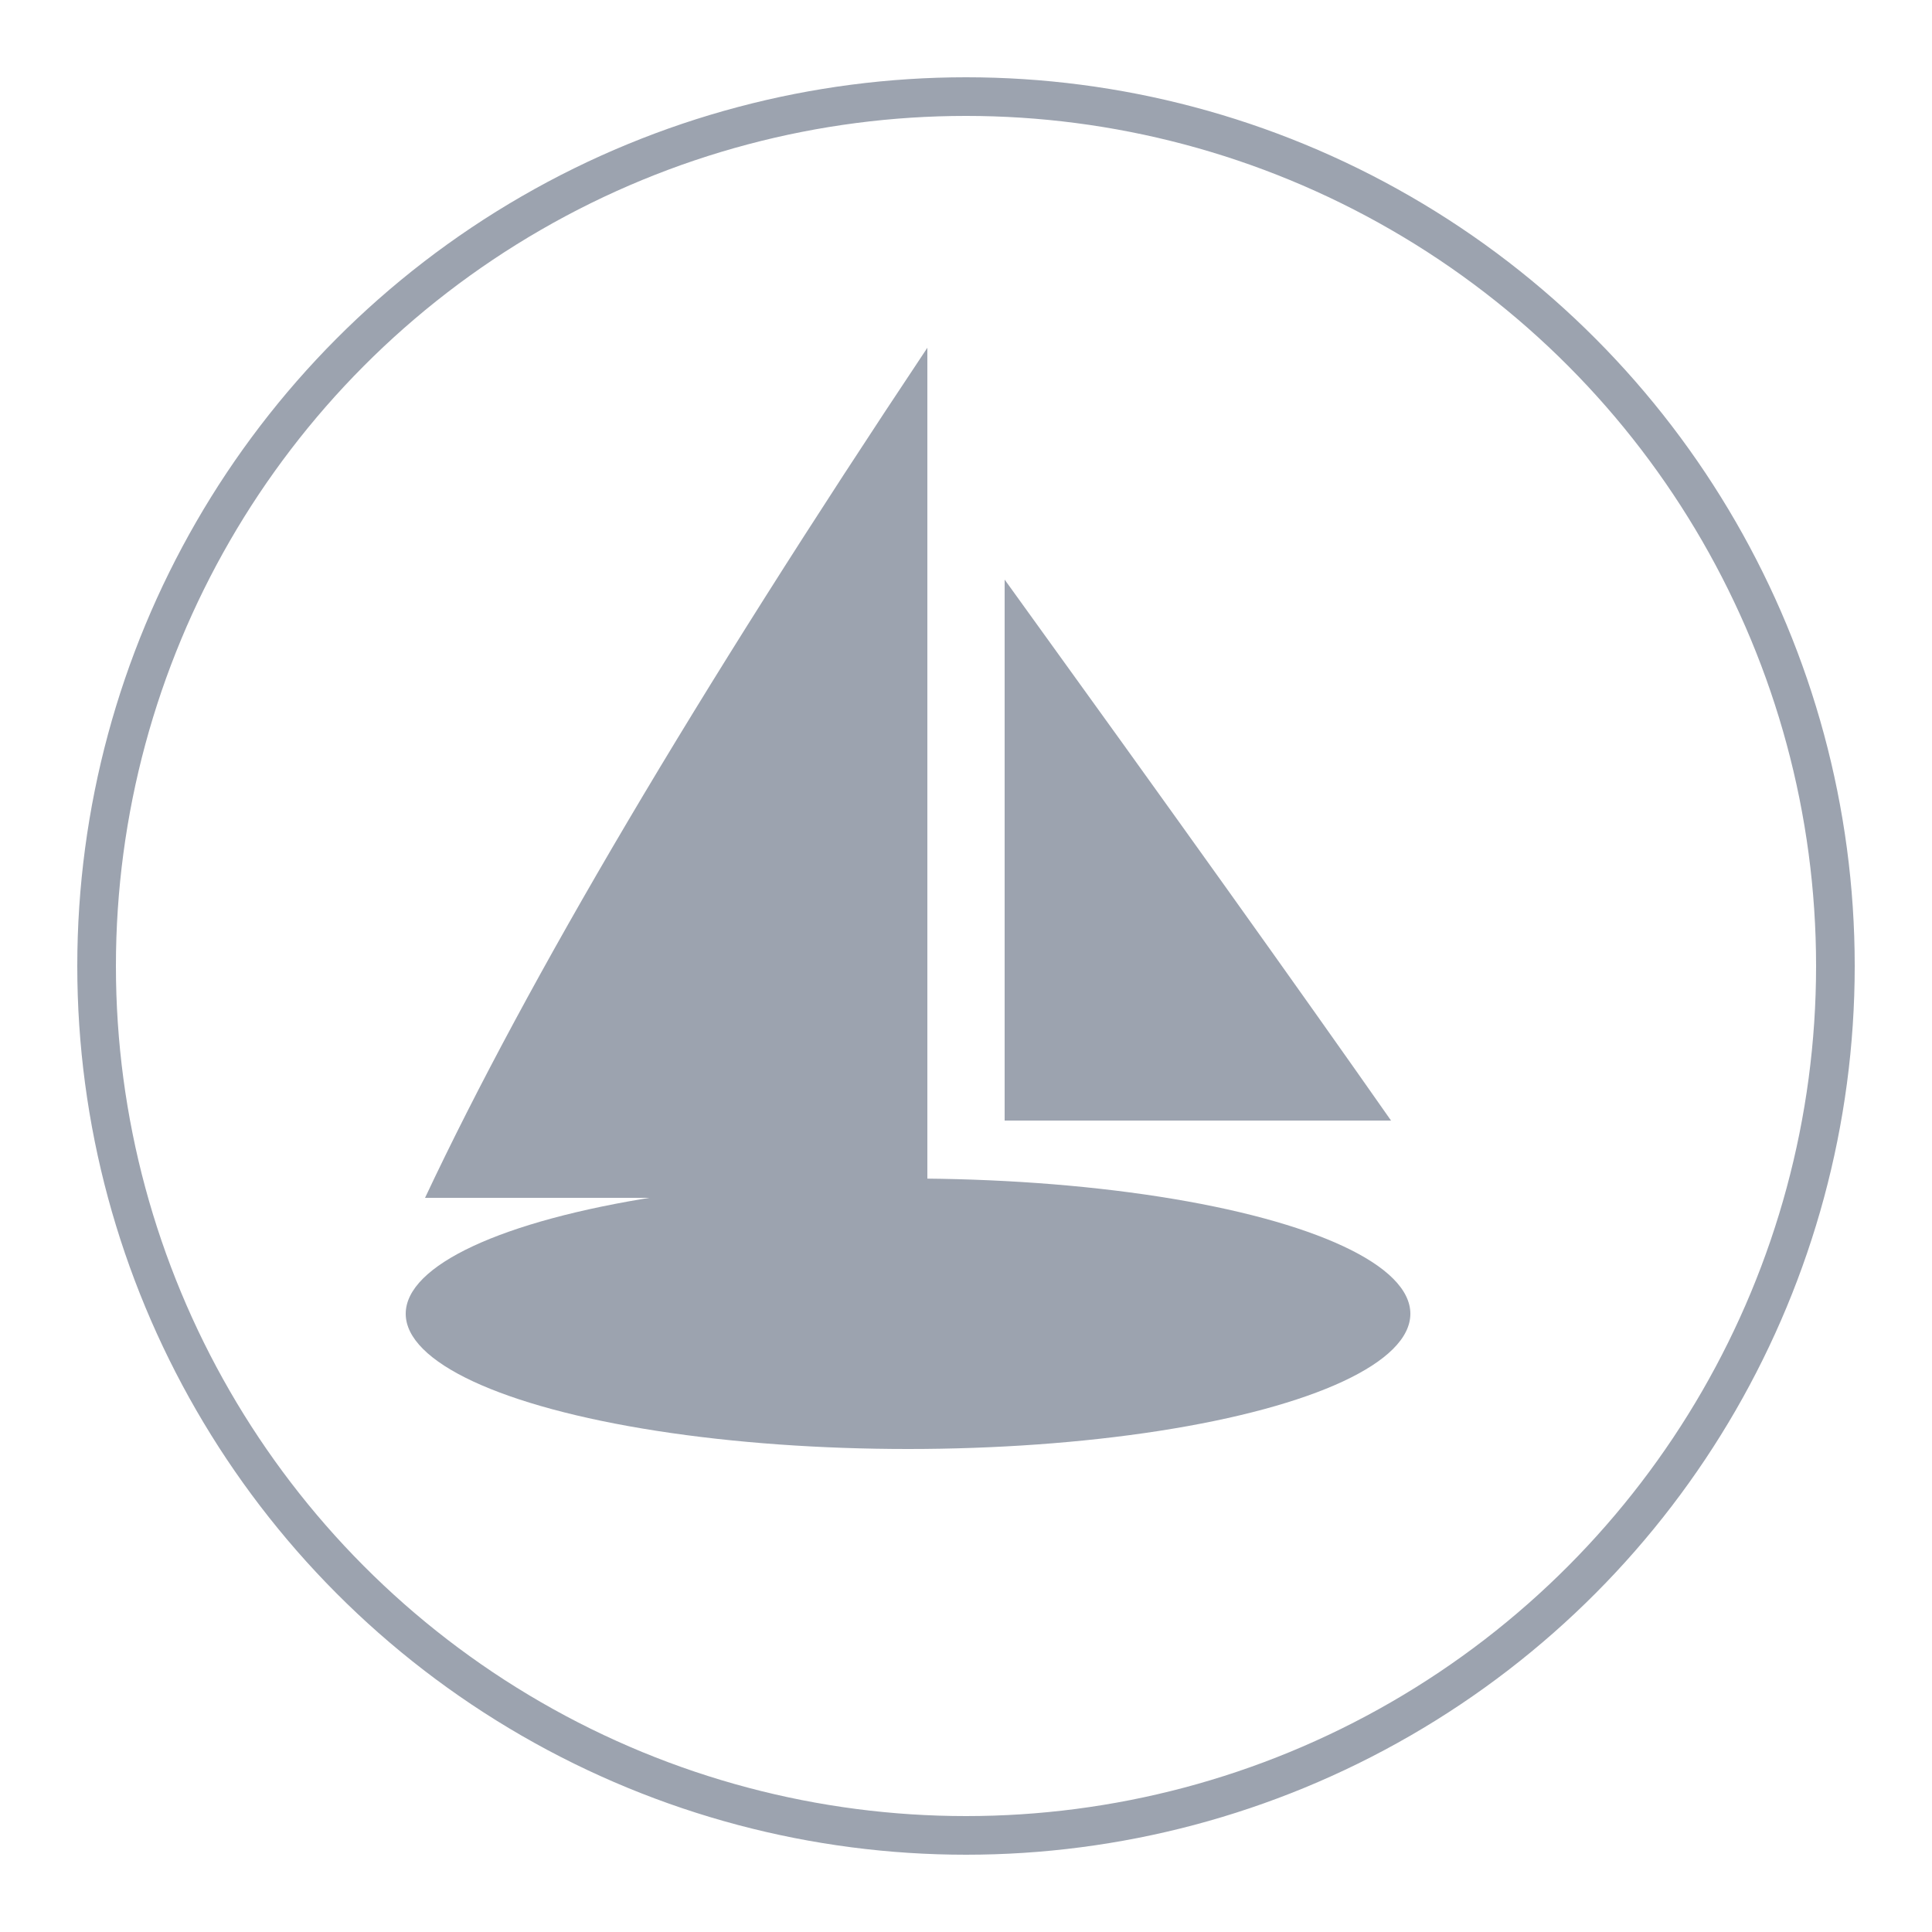
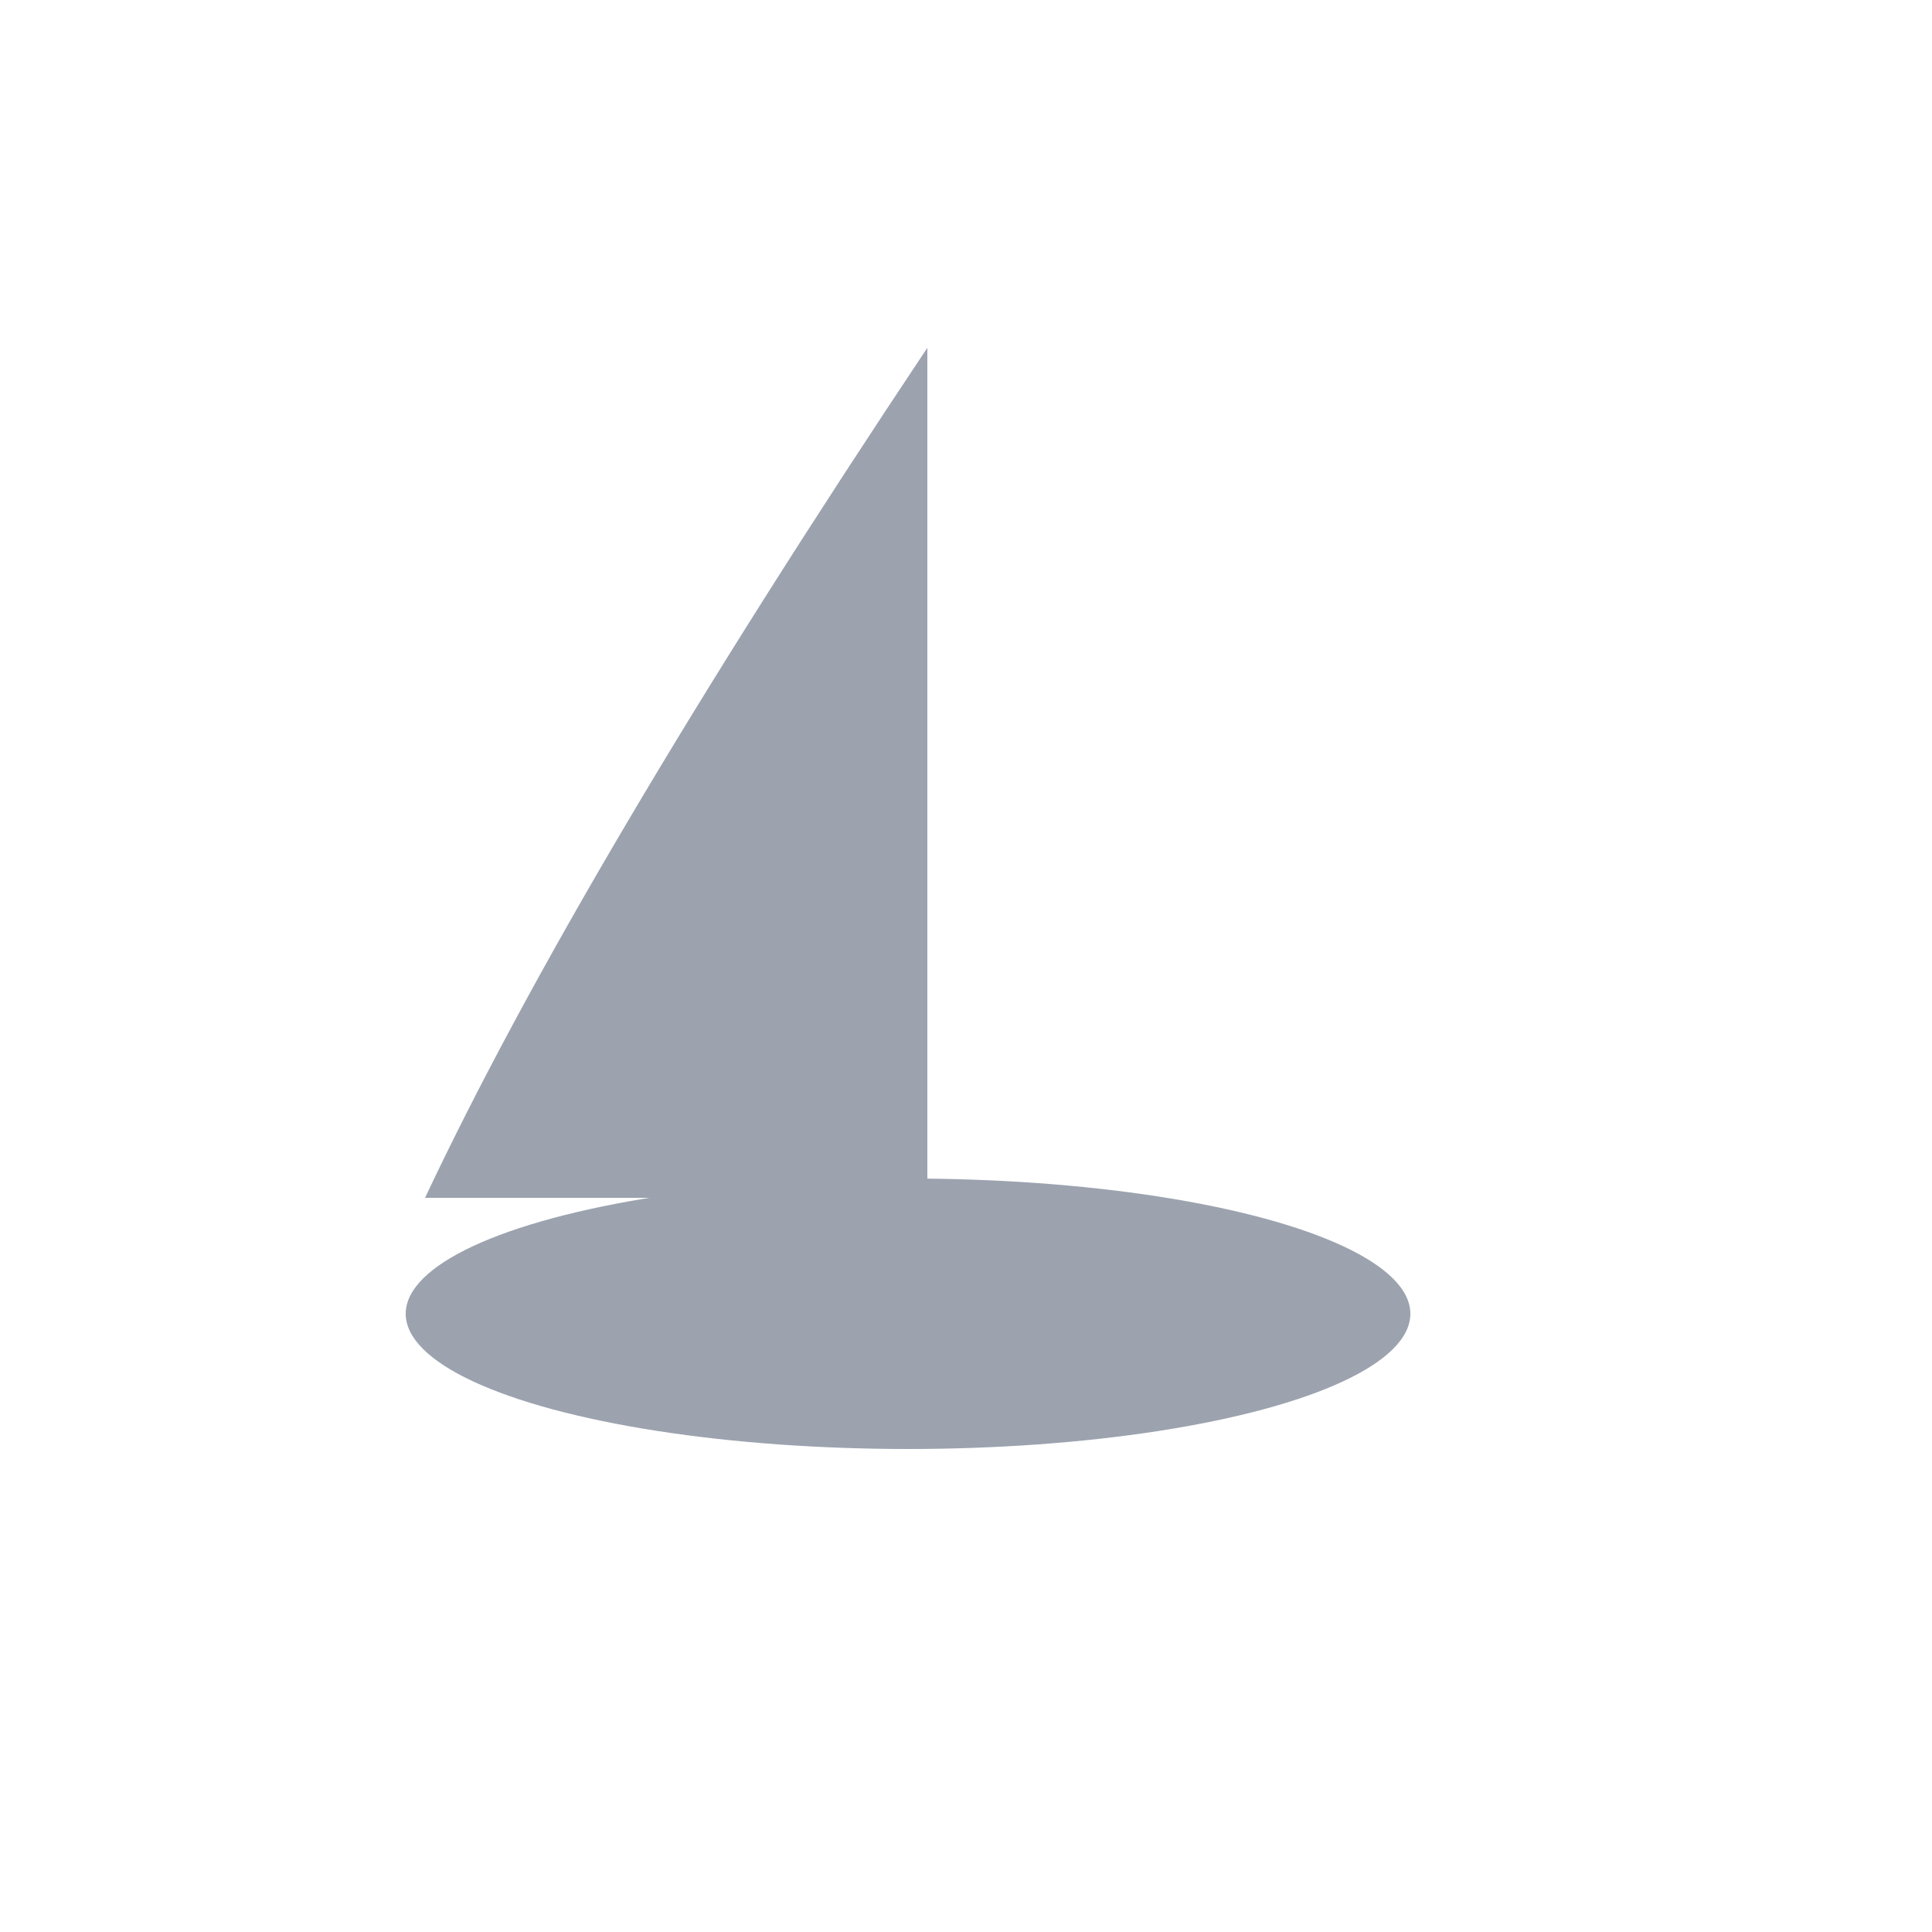
<svg xmlns="http://www.w3.org/2000/svg" viewBox="0 0 100 100">
-   <circle cx="50" cy="50" r="45" fill="none" stroke="#9CA3AF" stroke-width="2" />
  <g fill="#9CA3AF">
    <path d="M 48 18 Q 30 45 22 62 L 48 62 Z" />
-     <path d="M 52 30 Q 65 48 72 58 L 52 58 Z" />
    <ellipse cx="47" cy="68" rx="26" ry="7" />
  </g>
</svg>